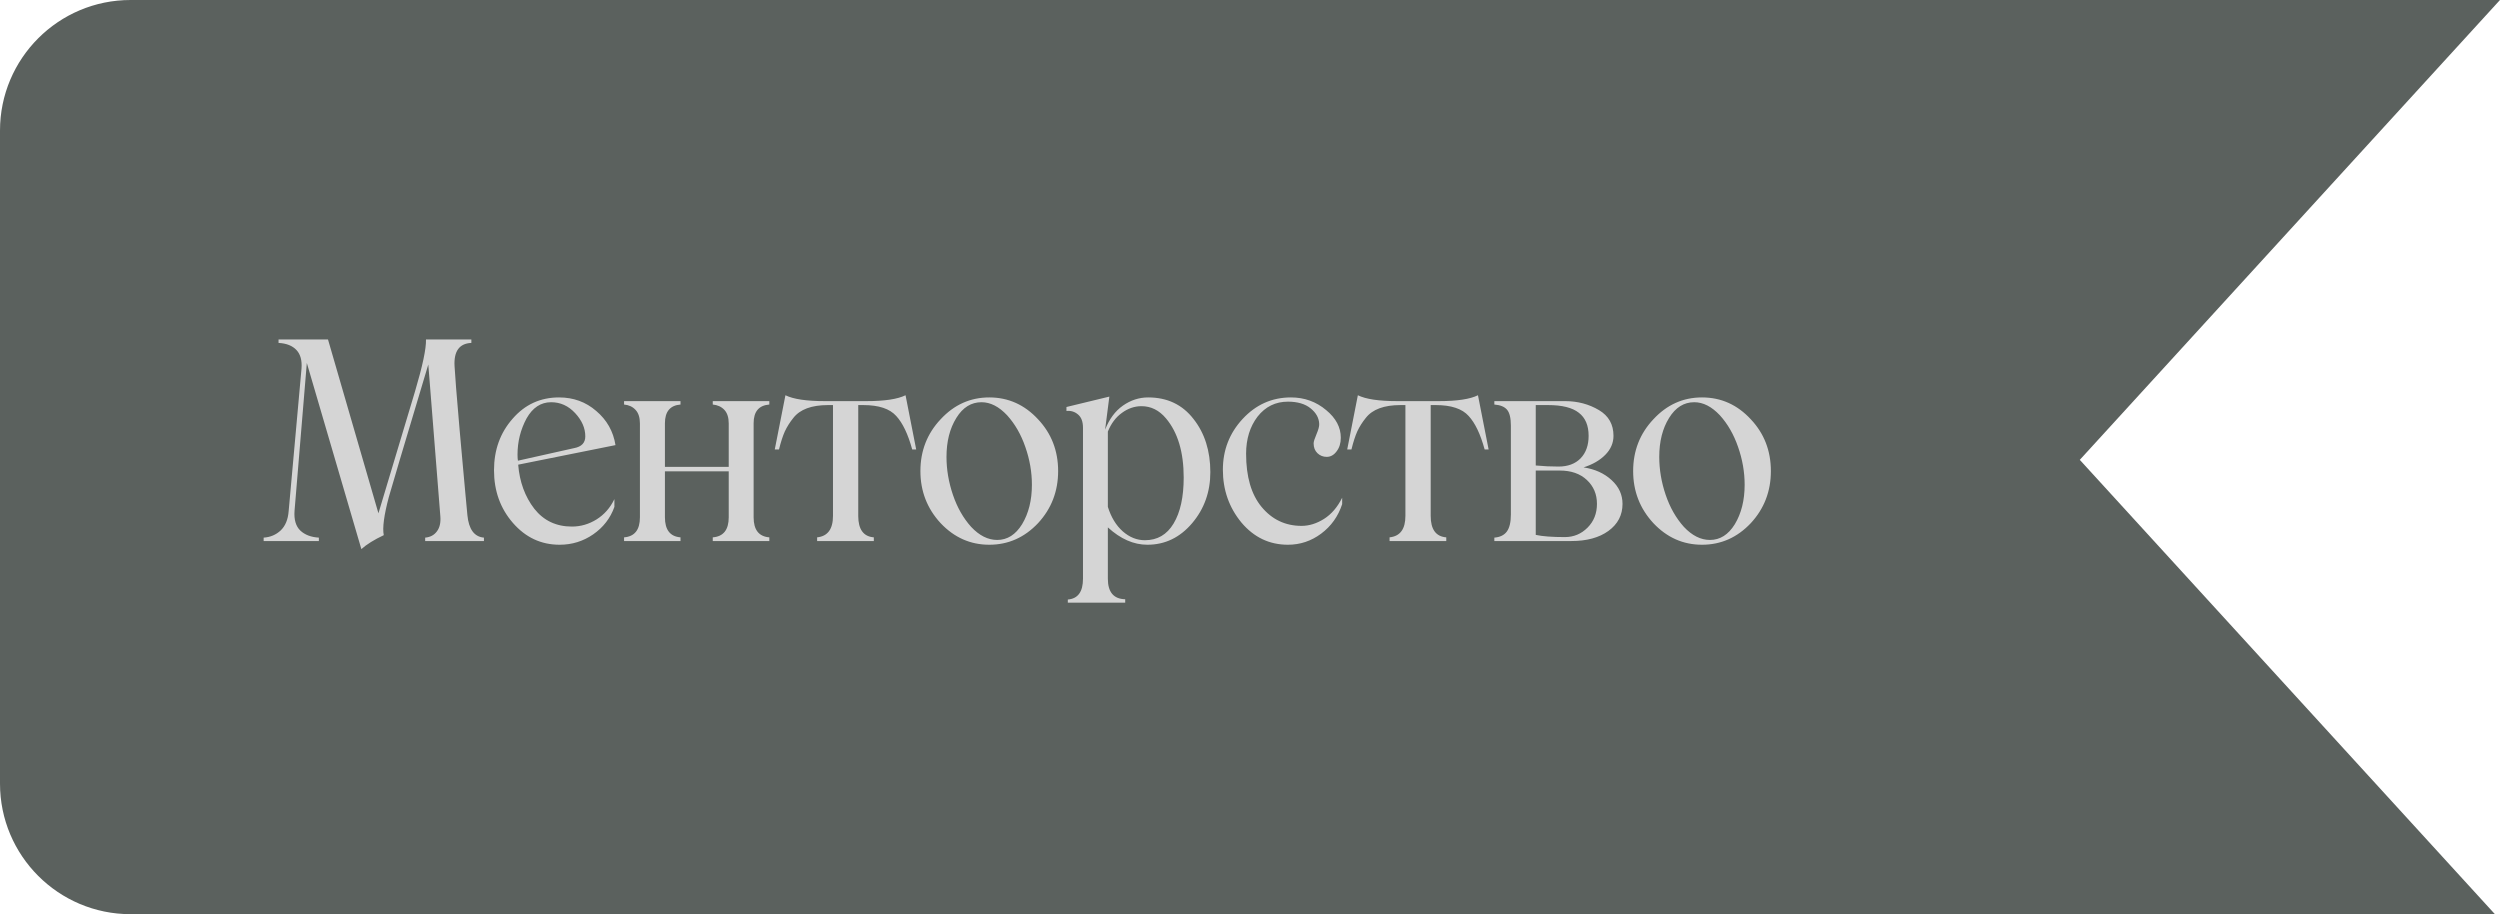
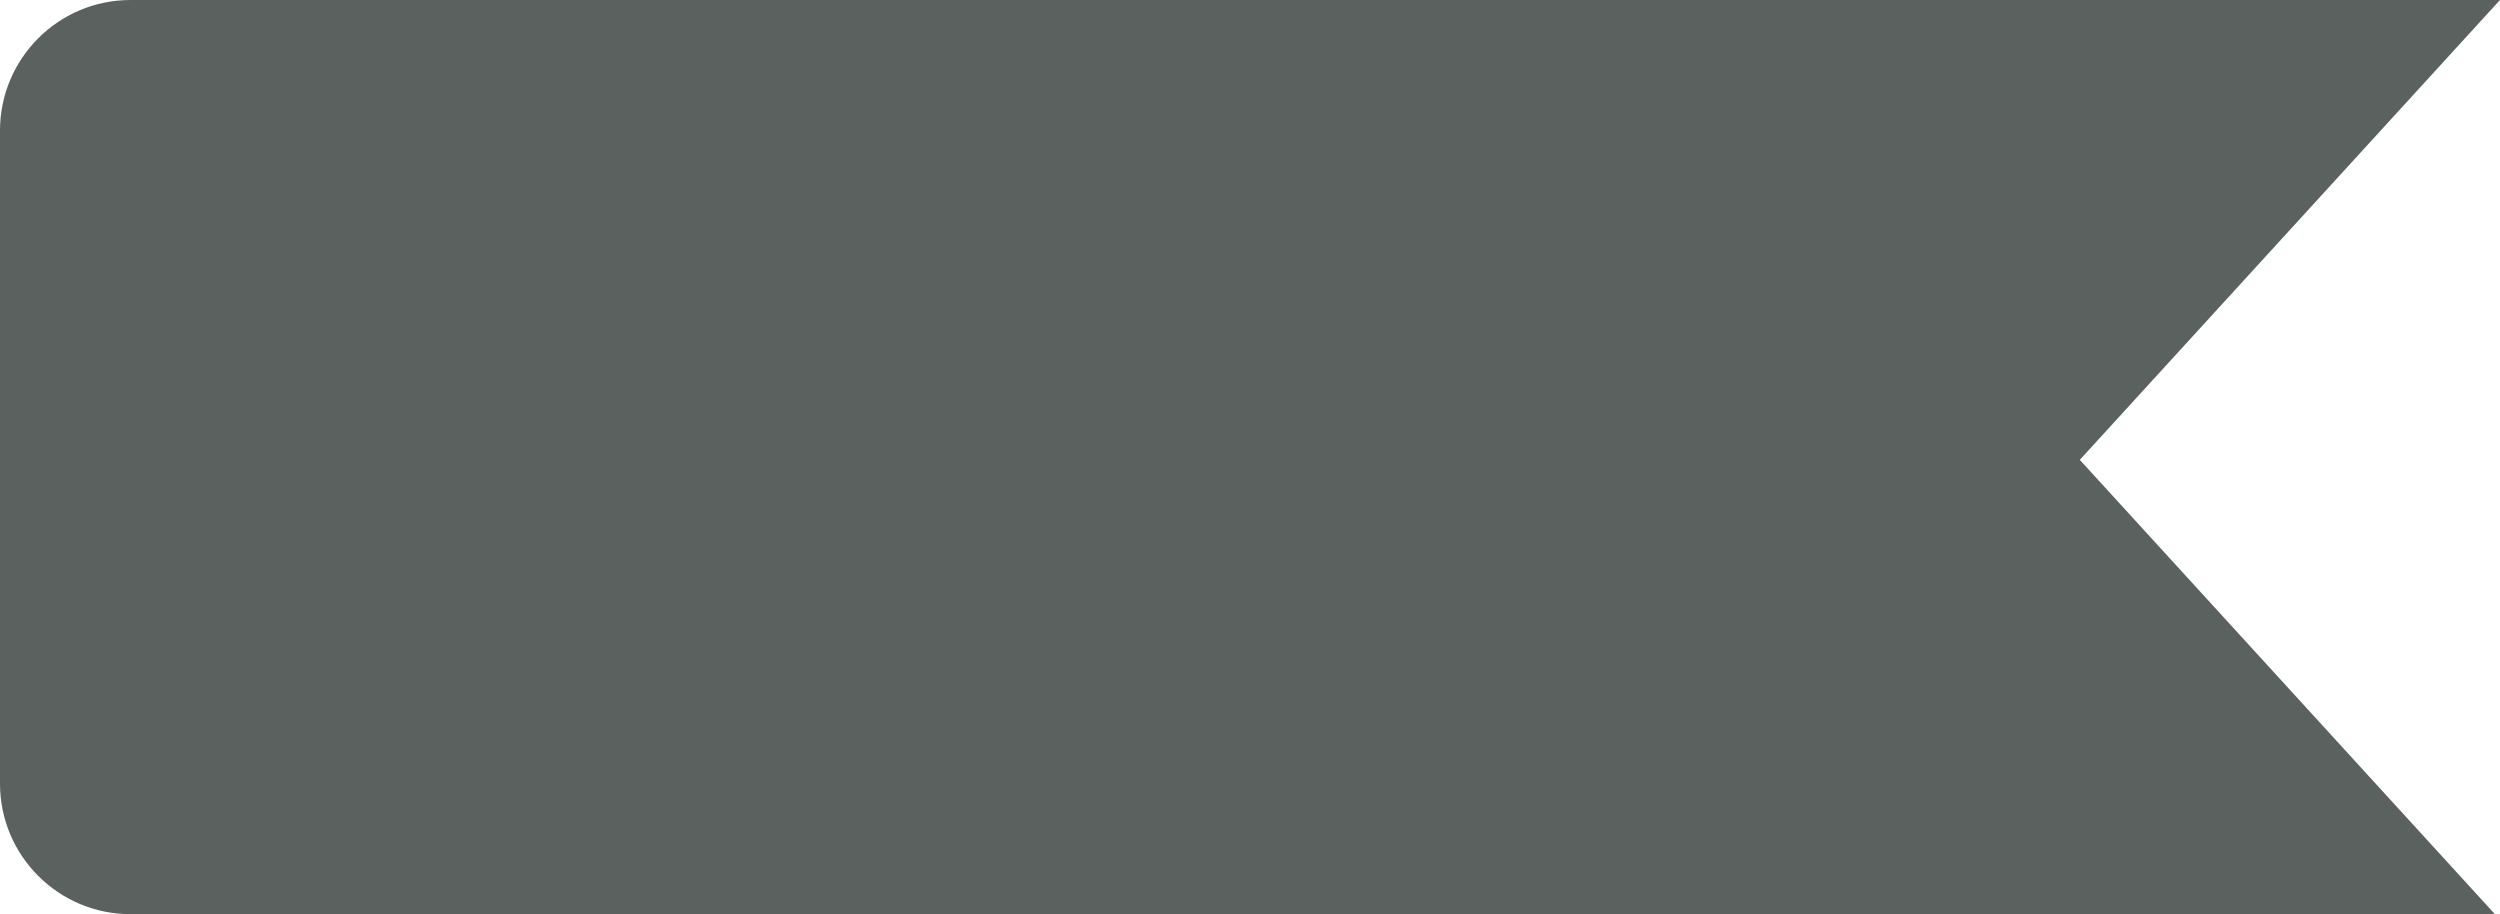
<svg xmlns="http://www.w3.org/2000/svg" width="134" height="49" viewBox="0 0 134 49" fill="none">
  <path fill-rule="evenodd" clip-rule="evenodd" d="M133.728 49L111.477 24.648L133.999 0H7C3.134 0 0 3.134 0 7V42C0 45.866 3.134 49 7 49H133.728Z" fill="#5B615E" />
-   <path d="M25.052 27.608C25.125 28.37 25.421 28.773 25.939 28.817V29H22.789V28.817C23.062 28.793 23.273 28.68 23.419 28.48C23.57 28.28 23.631 28.009 23.602 27.667L22.957 19.537C21.62 23.995 20.914 26.363 20.841 26.642C20.582 27.618 20.492 28.299 20.57 28.685C20.052 28.929 19.652 29.178 19.369 29.432L16.446 19.456L15.787 27.381C15.753 27.85 15.855 28.202 16.095 28.436C16.339 28.666 16.671 28.793 17.091 28.817V29H14.132V28.817C14.493 28.793 14.798 28.663 15.047 28.429C15.296 28.189 15.438 27.845 15.472 27.396L16.161 19.757C16.195 19.322 16.105 18.99 15.89 18.761C15.675 18.531 15.355 18.404 14.93 18.38V18.197H17.581L20.284 27.513L22.247 20.973C22.652 19.605 22.848 18.68 22.833 18.197H25.265V18.38C24.62 18.409 24.32 18.824 24.364 19.625C24.383 20.035 24.474 21.17 24.635 23.031C24.684 23.597 24.735 24.169 24.789 24.745C24.842 25.316 24.894 25.877 24.942 26.429C24.996 26.976 25.033 27.369 25.052 27.608ZM30.654 28.224C31.123 28.224 31.562 28.097 31.972 27.843C32.387 27.584 32.707 27.22 32.932 26.752V27.169C32.717 27.774 32.338 28.265 31.796 28.641C31.259 29.012 30.659 29.198 29.995 29.198C29.003 29.198 28.169 28.807 27.49 28.026C26.816 27.25 26.479 26.31 26.479 25.206C26.479 24.117 26.811 23.197 27.475 22.445C28.134 21.683 28.964 21.302 29.965 21.302C30.737 21.302 31.401 21.544 31.957 22.027C32.529 22.511 32.873 23.121 32.99 23.858L27.775 24.906C27.849 25.829 28.137 26.617 28.64 27.271C29.143 27.906 29.814 28.224 30.654 28.224ZM29.541 21.559C28.989 21.559 28.549 21.849 28.222 22.43C27.9 23.031 27.739 23.675 27.739 24.364C27.739 24.51 27.746 24.62 27.761 24.693L30.771 24.02C31.171 23.946 31.372 23.736 31.372 23.39C31.372 22.95 31.191 22.535 30.83 22.145C30.468 21.754 30.039 21.559 29.541 21.559ZM41.236 21.683C40.674 21.727 40.394 22.061 40.394 22.686V27.726C40.394 28.399 40.674 28.758 41.236 28.802V29H38.204V28.802C38.775 28.758 39.06 28.399 39.06 27.726V25.265H35.64V27.726C35.64 28.399 35.919 28.758 36.475 28.802V29H33.45V28.802C34.017 28.758 34.3 28.399 34.3 27.726V22.701C34.3 22.379 34.222 22.135 34.065 21.969C33.914 21.803 33.709 21.707 33.45 21.683V21.5H36.475V21.683C35.919 21.727 35.64 22.061 35.64 22.686V25.023H39.06V22.701C39.06 22.379 38.982 22.135 38.826 21.969C38.67 21.803 38.462 21.707 38.204 21.683V21.5H41.236V21.683ZM48.537 21.185L49.108 24.093H48.895C48.671 23.273 48.385 22.674 48.039 22.298C47.692 21.908 47.103 21.712 46.273 21.712H46.002V27.652C46.002 28.375 46.281 28.758 46.837 28.802V29H43.798V28.802C44.364 28.744 44.648 28.36 44.648 27.652V21.712H44.384C43.5 21.712 42.88 21.942 42.523 22.401C42.338 22.63 42.187 22.87 42.069 23.119C41.957 23.368 41.852 23.692 41.754 24.093H41.527L42.099 21.185C42.523 21.395 43.224 21.5 44.201 21.5H46.449C47.416 21.5 48.112 21.395 48.537 21.185ZM55.64 28.041C54.912 28.812 54.041 29.198 53.025 29.198C52.014 29.198 51.145 28.812 50.417 28.041C49.695 27.259 49.334 26.329 49.334 25.25C49.334 24.166 49.695 23.241 50.417 22.474C51.14 21.693 52.009 21.302 53.025 21.302C54.045 21.302 54.917 21.693 55.64 22.474C56.357 23.236 56.716 24.161 56.716 25.25C56.716 26.334 56.357 27.264 55.64 28.041ZM53.45 28.941C53.992 28.941 54.436 28.661 54.783 28.099C55.134 27.518 55.31 26.812 55.31 25.982C55.31 25.304 55.193 24.63 54.959 23.961C54.729 23.292 54.404 22.726 53.984 22.262C53.545 21.793 53.086 21.559 52.607 21.559C52.056 21.559 51.606 21.839 51.26 22.401C50.908 22.967 50.732 23.663 50.732 24.488C50.732 25.167 50.847 25.846 51.077 26.524C51.306 27.198 51.631 27.77 52.051 28.238C52.49 28.707 52.956 28.941 53.45 28.941ZM61.541 21.302C62.567 21.302 63.377 21.688 63.973 22.459C64.574 23.221 64.874 24.171 64.874 25.309C64.874 26.363 64.549 27.274 63.9 28.041C63.246 28.812 62.445 29.198 61.498 29.198C60.765 29.198 60.06 28.888 59.381 28.268V31.021C59.381 31.739 59.691 32.105 60.311 32.12V32.303H57.235V32.135C57.777 32.091 58.048 31.72 58.048 31.021V22.928C58.048 22.601 57.96 22.364 57.784 22.218C57.608 22.066 57.401 22.003 57.162 22.027V21.815L59.461 21.258L59.234 23.031C59.454 22.464 59.772 22.035 60.187 21.742C60.606 21.449 61.058 21.302 61.541 21.302ZM61.366 28.956C62.035 28.956 62.547 28.658 62.904 28.062C63.265 27.462 63.446 26.639 63.446 25.594C63.446 24.237 63.131 23.182 62.501 22.43C62.135 21.991 61.695 21.771 61.183 21.771C60.812 21.771 60.462 21.891 60.135 22.13C59.808 22.364 59.557 22.699 59.381 23.133V27.169C59.557 27.726 59.823 28.163 60.179 28.48C60.541 28.797 60.936 28.956 61.366 28.956ZM69.033 29.198C68.041 29.198 67.211 28.802 66.543 28.011C65.878 27.206 65.546 26.261 65.546 25.177C65.546 24.127 65.898 23.221 66.601 22.459C67.314 21.688 68.178 21.302 69.194 21.302C69.916 21.302 70.546 21.529 71.084 21.983C71.606 22.413 71.867 22.906 71.867 23.463C71.867 23.756 71.791 24 71.64 24.195C71.494 24.391 71.318 24.488 71.113 24.488C70.918 24.488 70.751 24.422 70.615 24.291C70.478 24.159 70.41 23.983 70.41 23.763C70.41 23.675 70.461 23.512 70.564 23.273C70.666 23.033 70.715 22.852 70.71 22.73C70.7 22.408 70.546 22.127 70.249 21.888C69.956 21.649 69.55 21.529 69.033 21.529C68.369 21.529 67.827 21.795 67.407 22.328C66.997 22.865 66.791 23.529 66.791 24.32C66.791 25.55 67.067 26.5 67.619 27.169C68.181 27.848 68.896 28.187 69.765 28.187C70.17 28.187 70.571 28.062 70.966 27.814C71.367 27.56 71.691 27.181 71.94 26.678V27.023C71.726 27.677 71.35 28.204 70.812 28.605C70.28 29 69.687 29.198 69.033 29.198ZM79.219 21.185L79.79 24.093H79.578C79.353 23.273 79.068 22.674 78.721 22.298C78.374 21.908 77.786 21.712 76.956 21.712H76.685V27.652C76.685 28.375 76.963 28.758 77.52 28.802V29H74.481V28.802C75.047 28.744 75.33 28.36 75.33 27.652V21.712H75.066C74.183 21.712 73.562 21.942 73.206 22.401C73.02 22.63 72.869 22.87 72.752 23.119C72.64 23.368 72.535 23.692 72.437 24.093H72.21L72.781 21.185C73.206 21.395 73.907 21.5 74.883 21.5H77.132C78.099 21.5 78.794 21.395 79.219 21.185ZM84.879 25.052C85.49 25.145 85.99 25.372 86.381 25.733C86.772 26.09 86.967 26.515 86.967 27.008C86.967 27.608 86.715 28.092 86.212 28.458C85.714 28.819 85.05 29 84.22 29H80.097V28.817C80.399 28.793 80.622 28.685 80.763 28.495C80.91 28.299 80.983 27.992 80.983 27.572V22.818C80.983 22.408 80.915 22.123 80.778 21.961C80.641 21.8 80.414 21.707 80.097 21.683V21.5H83.891C84.56 21.5 85.165 21.661 85.707 21.983C86.225 22.291 86.483 22.75 86.483 23.36C86.483 23.741 86.337 24.081 86.044 24.378C85.756 24.671 85.368 24.896 84.879 25.052ZM82.975 21.712H82.316V24.95C82.726 24.989 83.131 25.008 83.532 25.008C84.035 25.008 84.43 24.862 84.718 24.569C85.006 24.271 85.15 23.868 85.15 23.36C85.15 22.804 84.975 22.391 84.623 22.123C84.276 21.849 83.727 21.712 82.975 21.712ZM83.876 28.788C84.35 28.788 84.755 28.619 85.092 28.282C85.429 27.945 85.597 27.52 85.597 27.008C85.597 26.49 85.416 26.063 85.055 25.726C84.694 25.389 84.21 25.221 83.605 25.221H82.316V28.67C82.668 28.748 83.188 28.788 83.876 28.788ZM93.843 28.041C93.115 28.812 92.244 29.198 91.228 29.198C90.217 29.198 89.348 28.812 88.621 28.041C87.898 27.259 87.537 26.329 87.537 25.25C87.537 24.166 87.898 23.241 88.621 22.474C89.343 21.693 90.212 21.302 91.228 21.302C92.249 21.302 93.12 21.693 93.843 22.474C94.561 23.236 94.919 24.161 94.919 25.25C94.919 26.334 94.561 27.264 93.843 28.041ZM91.653 28.941C92.195 28.941 92.639 28.661 92.986 28.099C93.337 27.518 93.513 26.812 93.513 25.982C93.513 25.304 93.396 24.63 93.162 23.961C92.932 23.292 92.607 22.726 92.188 22.262C91.748 21.793 91.289 21.559 90.811 21.559C90.259 21.559 89.81 21.839 89.463 22.401C89.111 22.967 88.936 23.663 88.936 24.488C88.936 25.167 89.05 25.846 89.28 26.524C89.509 27.198 89.834 27.77 90.254 28.238C90.693 28.707 91.16 28.941 91.653 28.941Z" fill="#D5D5D5" />
</svg>